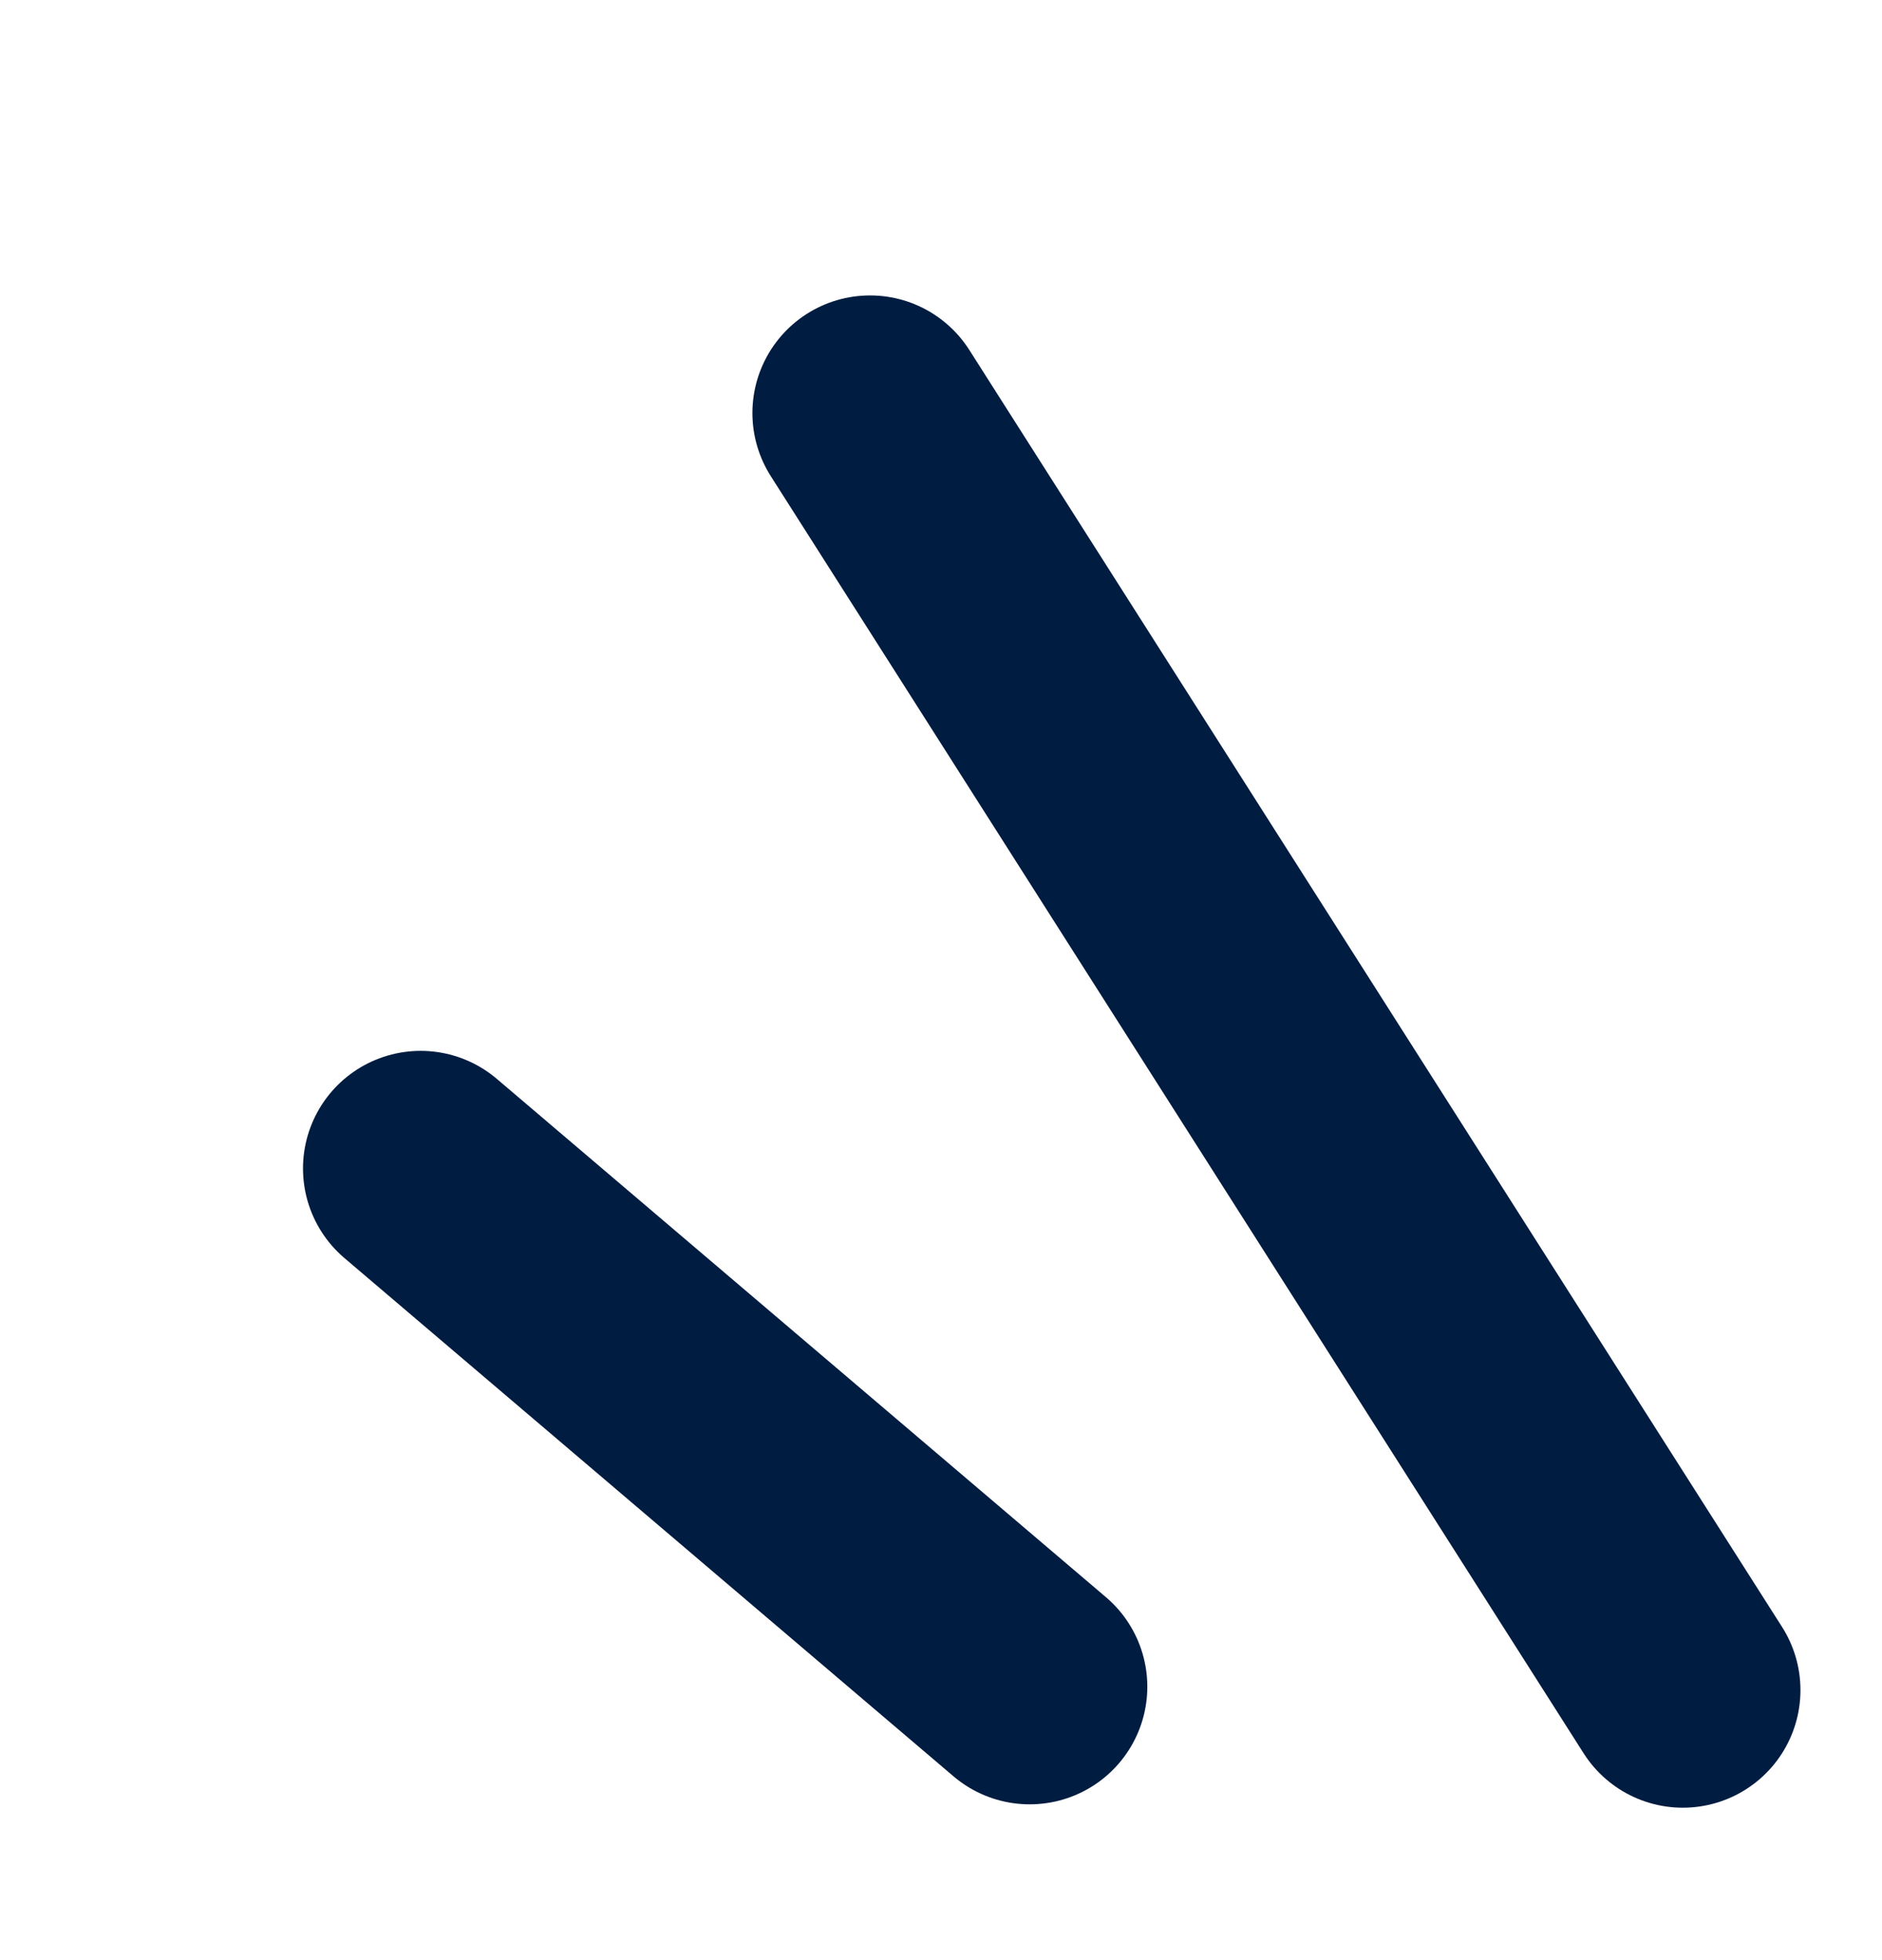
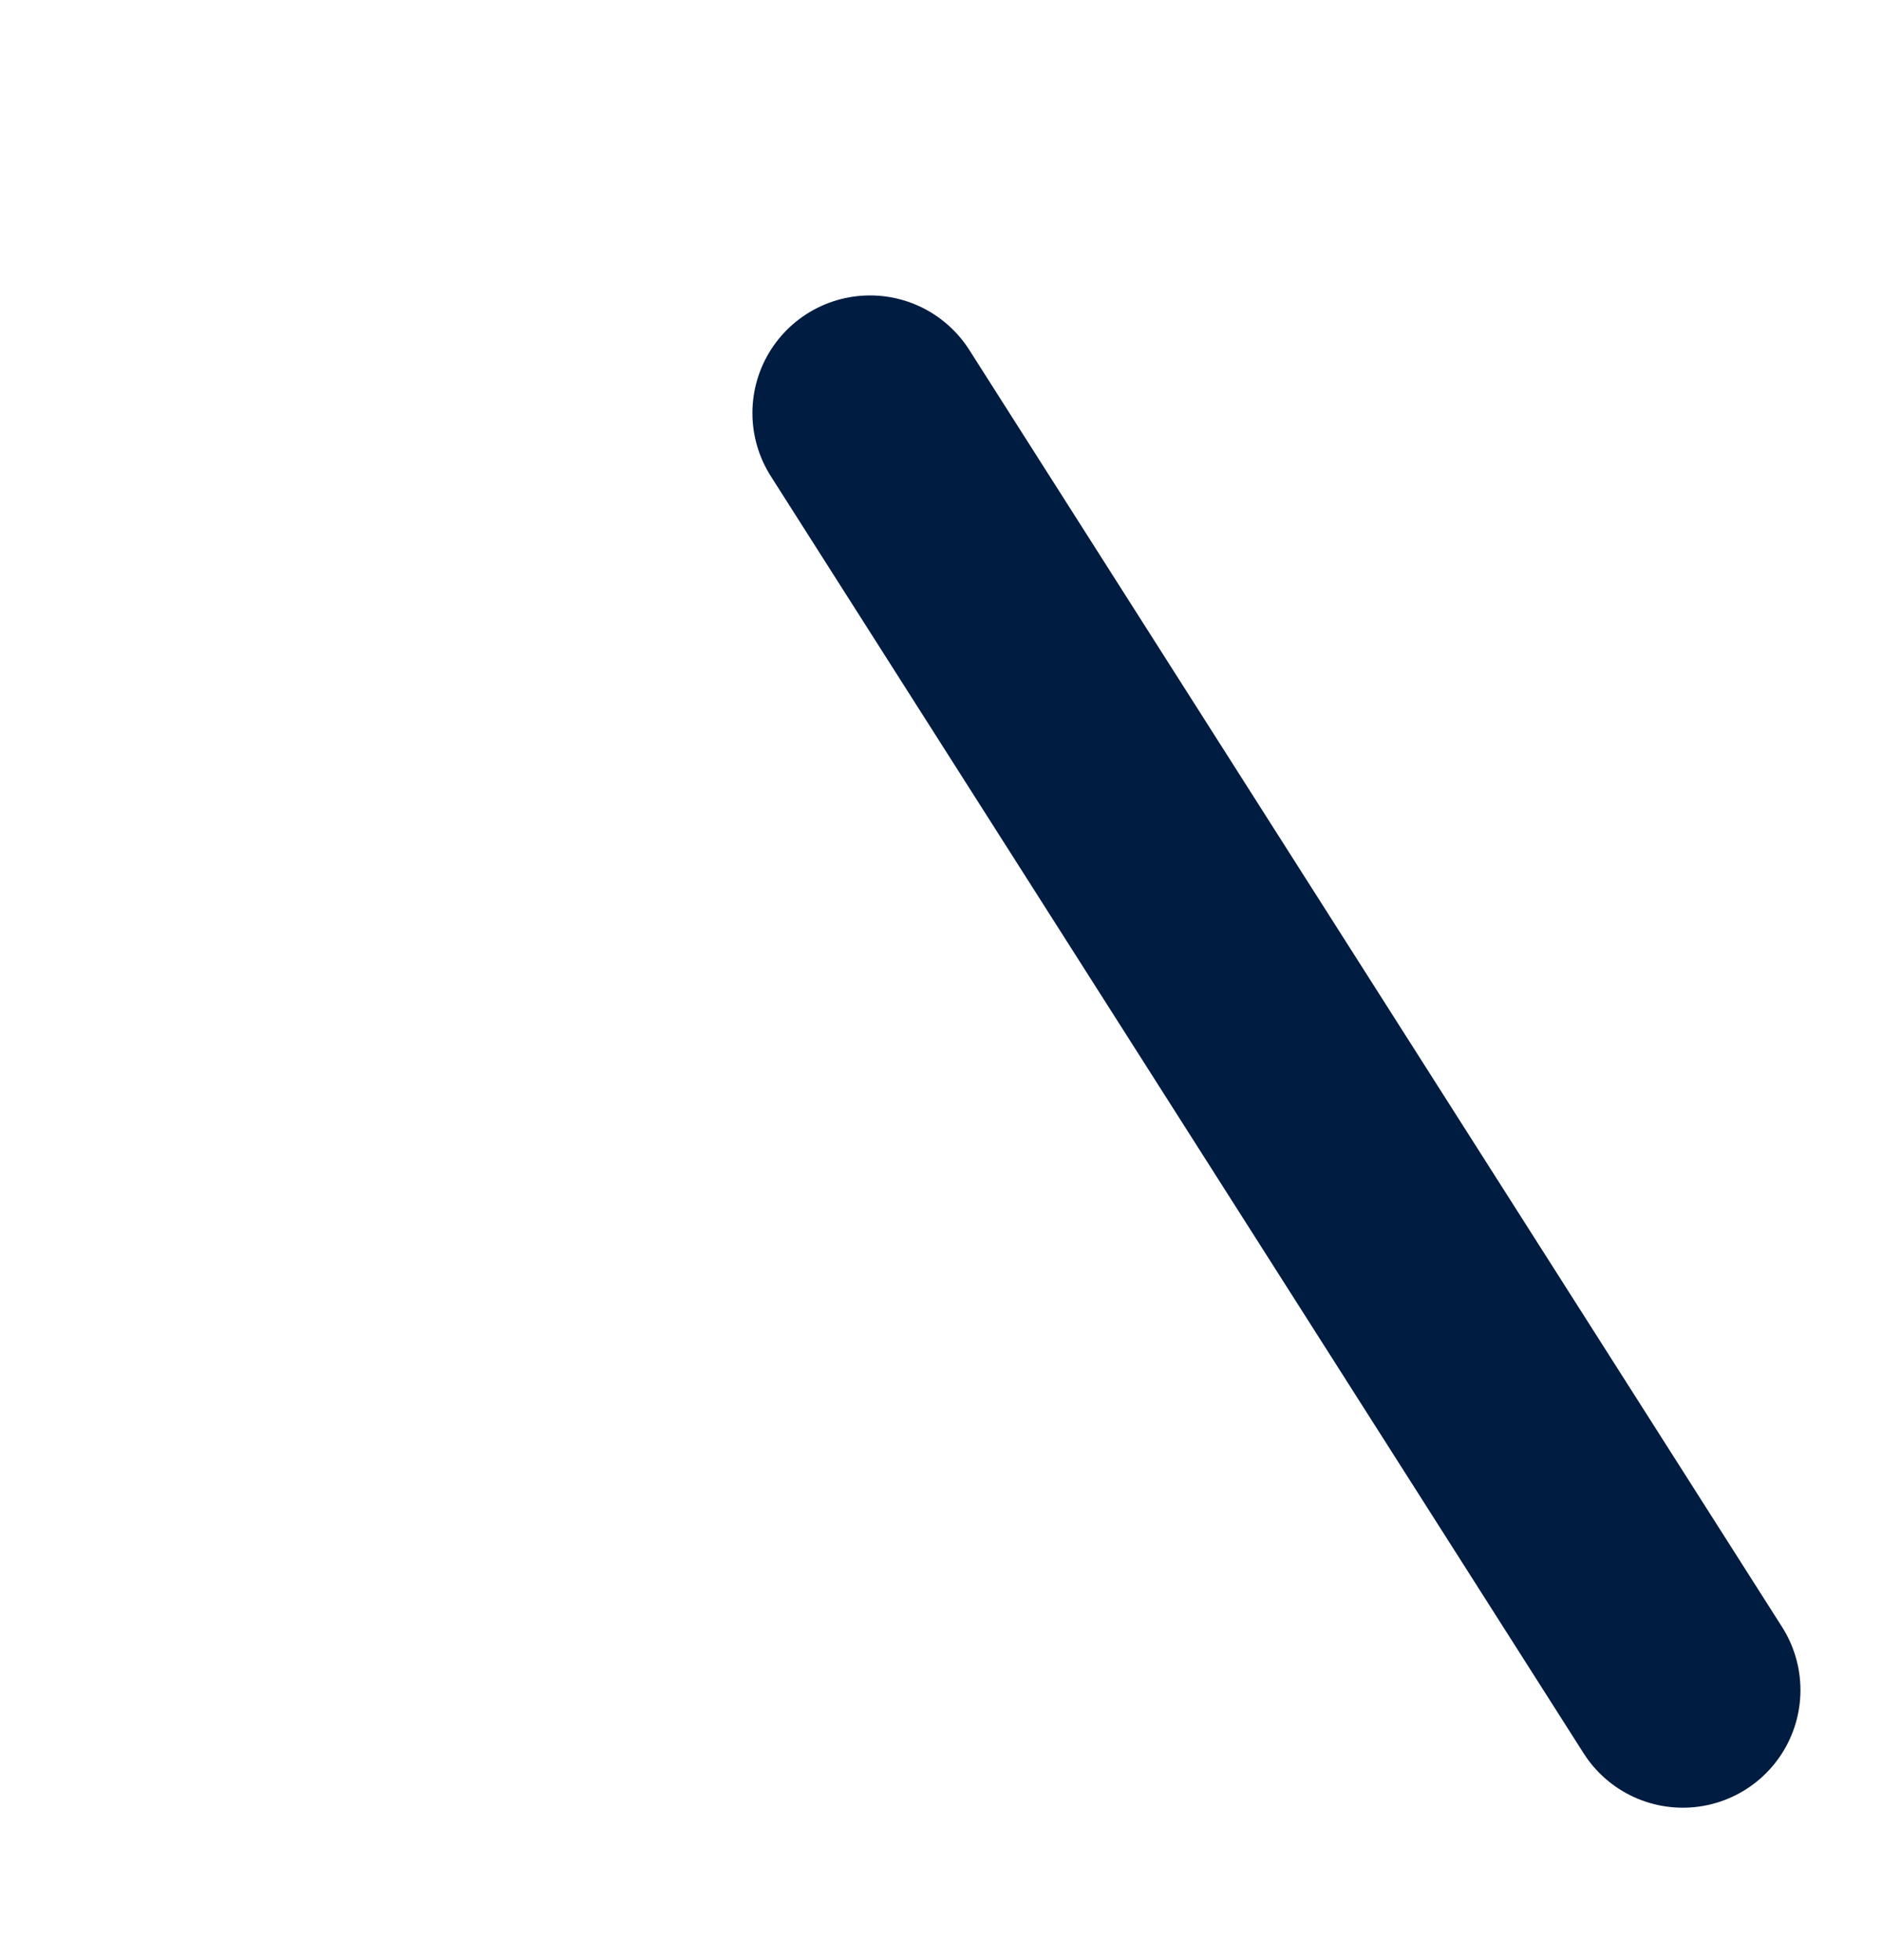
<svg xmlns="http://www.w3.org/2000/svg" width="24" height="25" viewBox="0 0 24 25" fill="none">
-   <line x1="5.364" y1="14.903" x2="13.131" y2="21.513" stroke="#001C40" stroke-width="3" stroke-linecap="round" />
  <line x1="11.095" y1="5.268" x2="21.46" y2="21.556" stroke="#001C40" stroke-width="3" stroke-linecap="round" />
</svg>